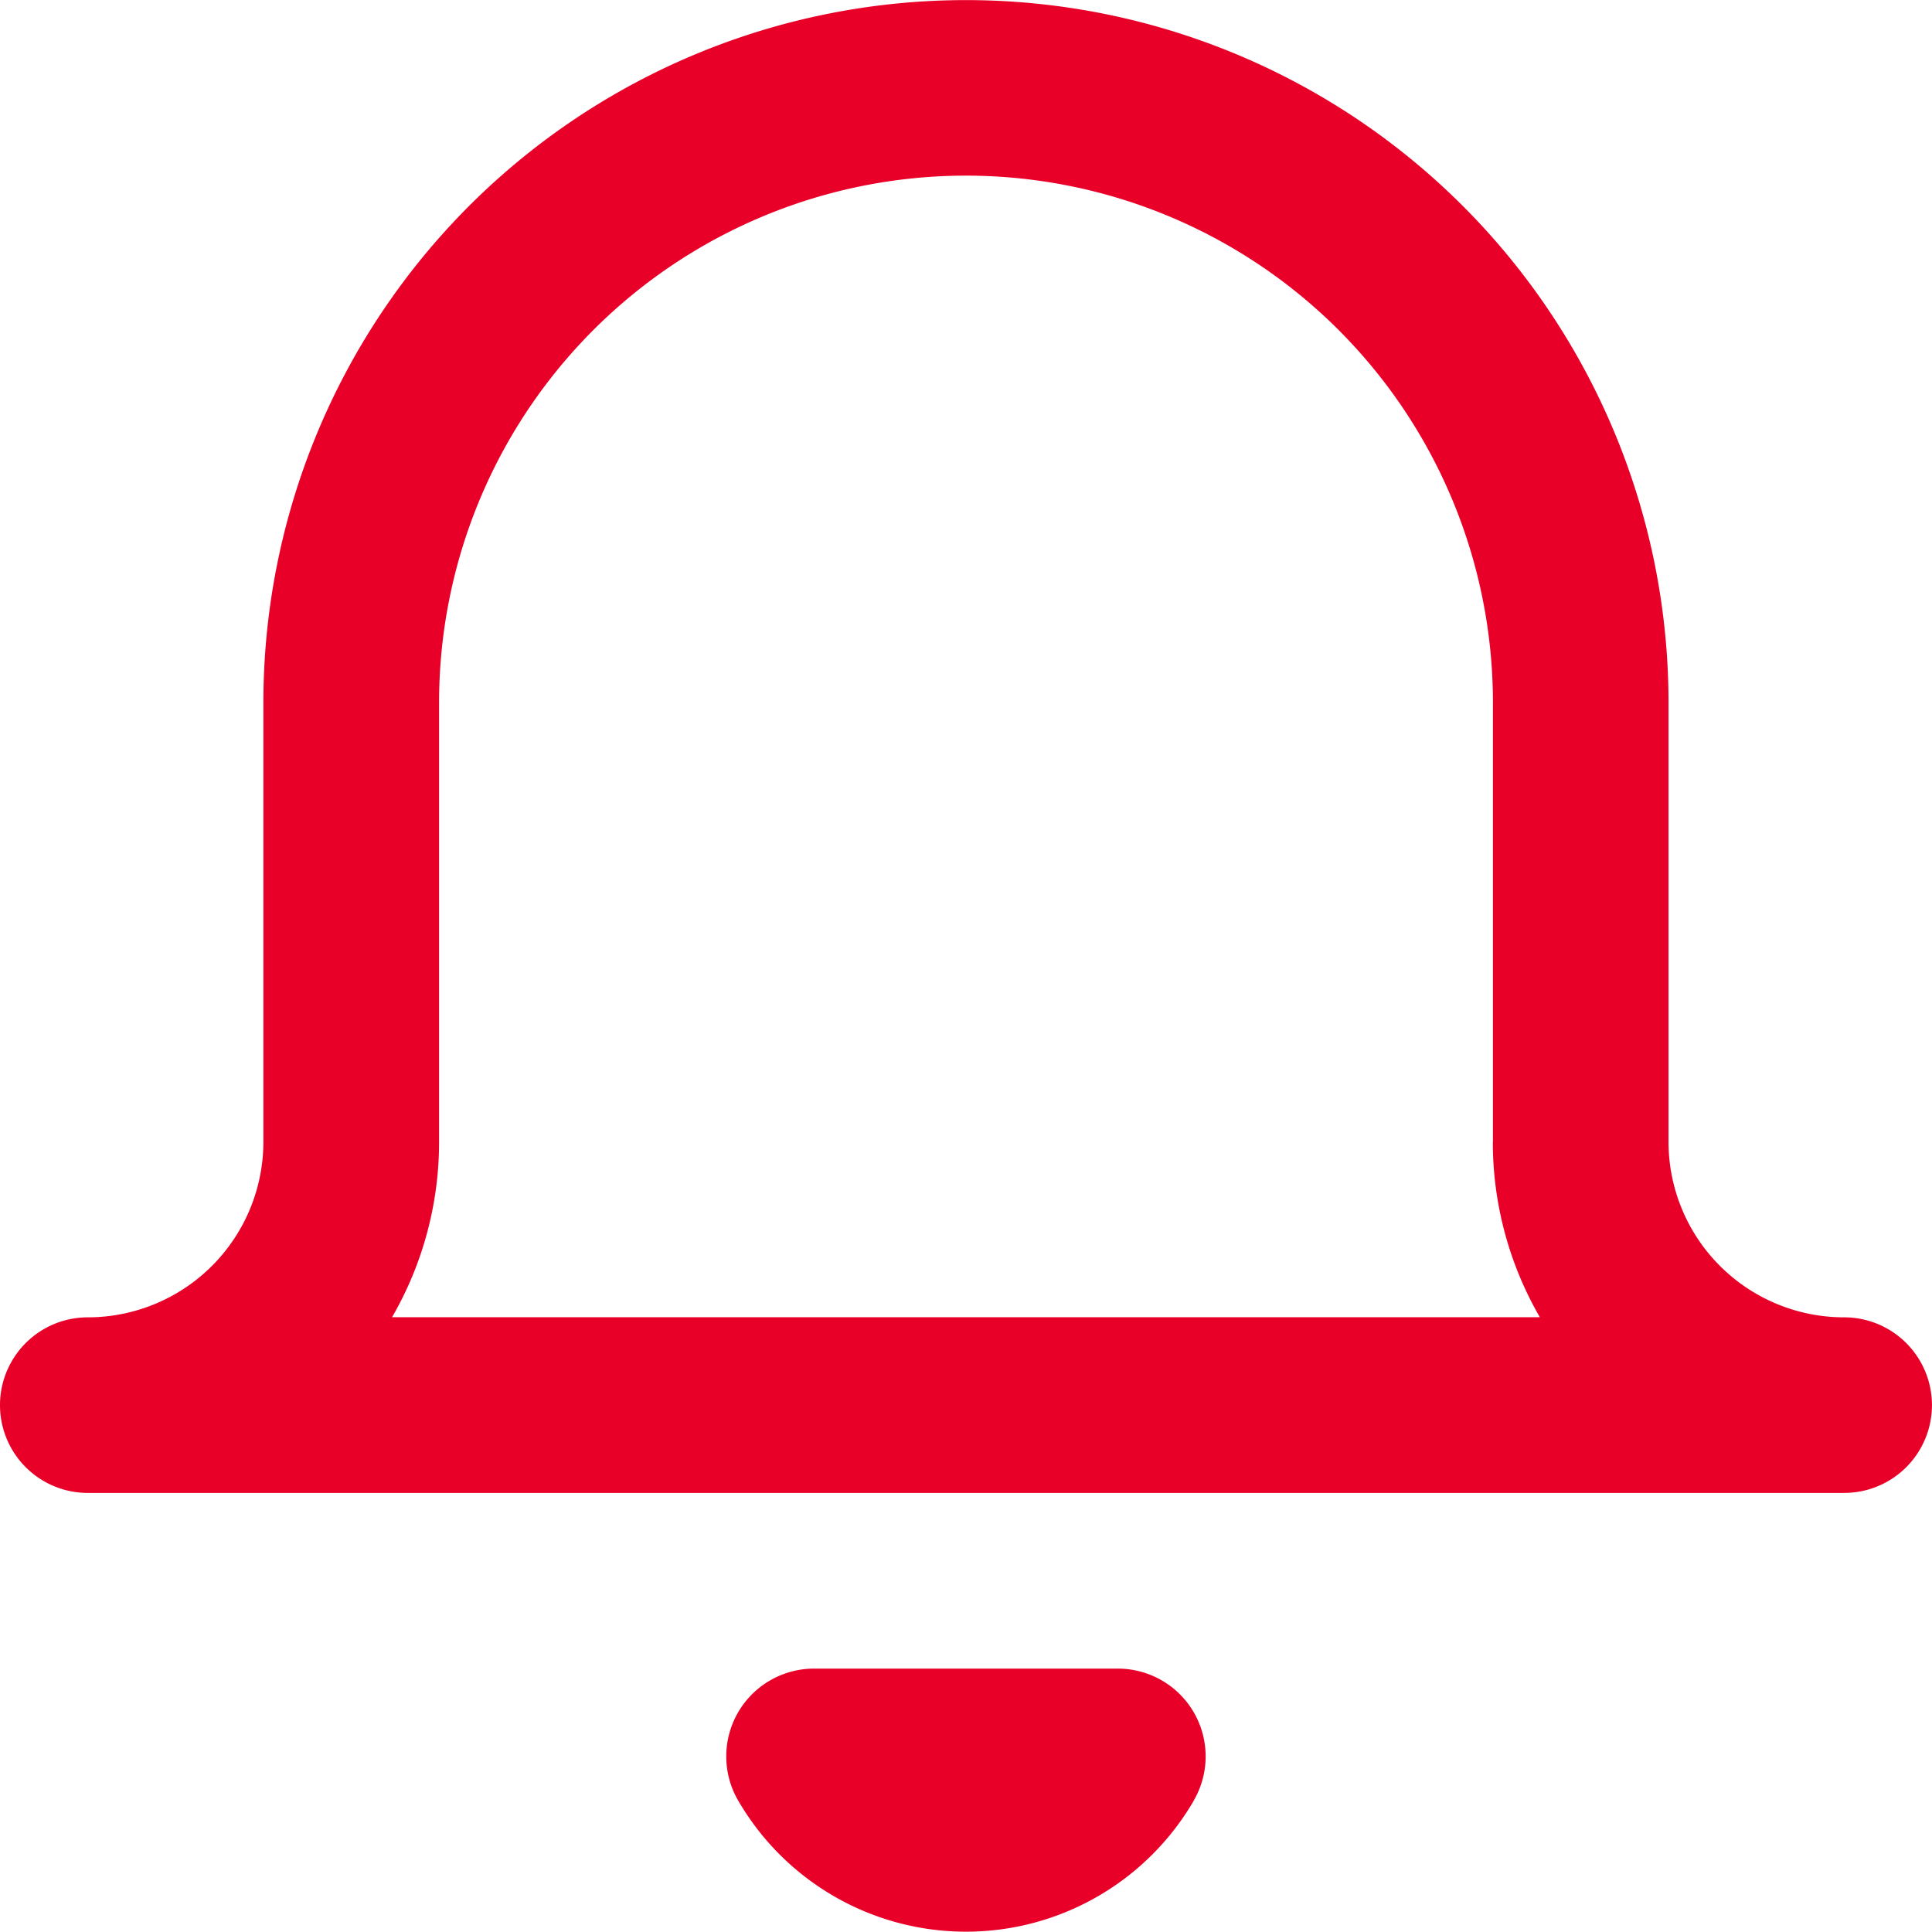
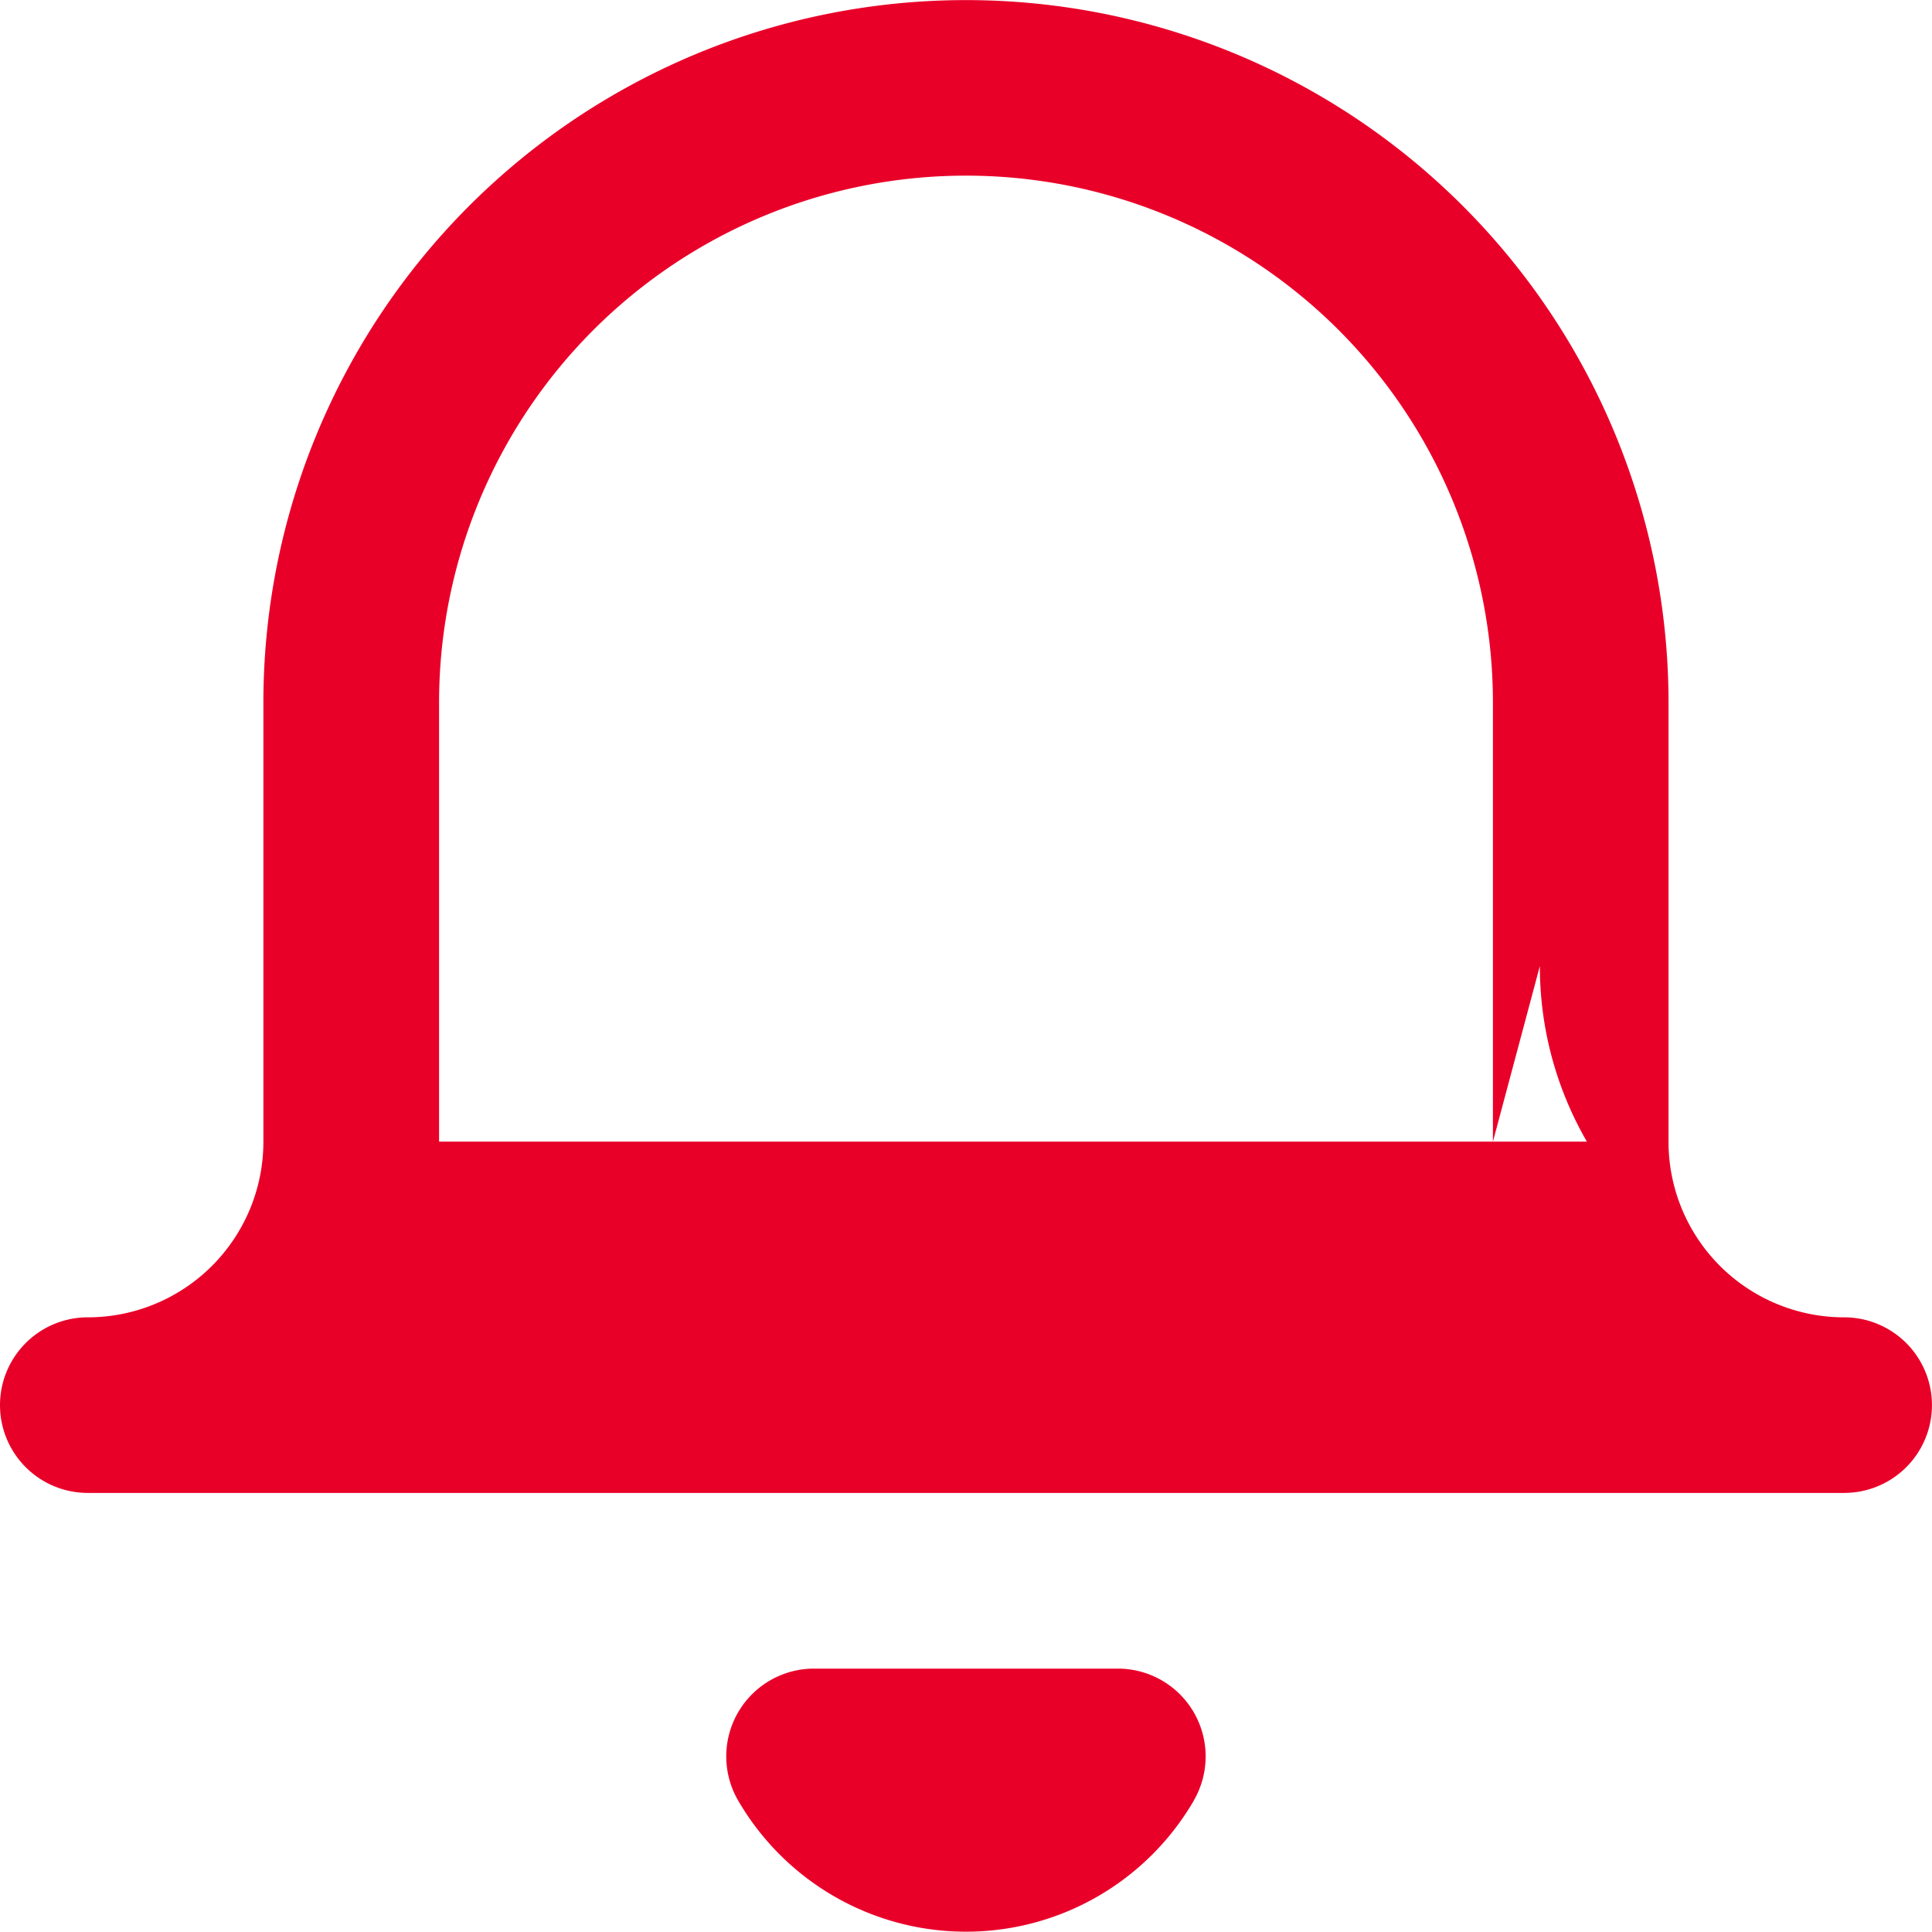
<svg xmlns="http://www.w3.org/2000/svg" width="20.003" height="20" viewBox="0 0 20.003 20">
-   <path id="Notification" d="M202.957,199.32v-4.546a5.455,5.455,0,1,0-10.911,0v4.546a3.621,3.621,0,0,1-.487,1.818h11.884a3.621,3.621,0,0,1-.487-1.818Zm3.637,3.637H188.409a.909.909,0,1,1,0-1.818,1.818,1.818,0,0,0,1.818-1.818v-4.546a7.274,7.274,0,1,1,14.548,0v4.546a1.818,1.818,0,0,0,1.818,1.818A.909.909,0,1,1,206.594,202.957Zm-6.733,3.184a2.728,2.728,0,0,1-4.719,0,.909.909,0,0,1,.786-1.365h3.146a.909.909,0,0,1,.786,1.365Z" transform="translate(-187.5 -187.5)" fill="#e90029" fill-rule="evenodd" />
+   <path id="Notification" d="M202.957,199.32v-4.546a5.455,5.455,0,1,0-10.911,0v4.546h11.884a3.621,3.621,0,0,1-.487-1.818Zm3.637,3.637H188.409a.909.909,0,1,1,0-1.818,1.818,1.818,0,0,0,1.818-1.818v-4.546a7.274,7.274,0,1,1,14.548,0v4.546a1.818,1.818,0,0,0,1.818,1.818A.909.909,0,1,1,206.594,202.957Zm-6.733,3.184a2.728,2.728,0,0,1-4.719,0,.909.909,0,0,1,.786-1.365h3.146a.909.909,0,0,1,.786,1.365Z" transform="translate(-187.5 -187.5)" fill="#e90029" fill-rule="evenodd" />
</svg>